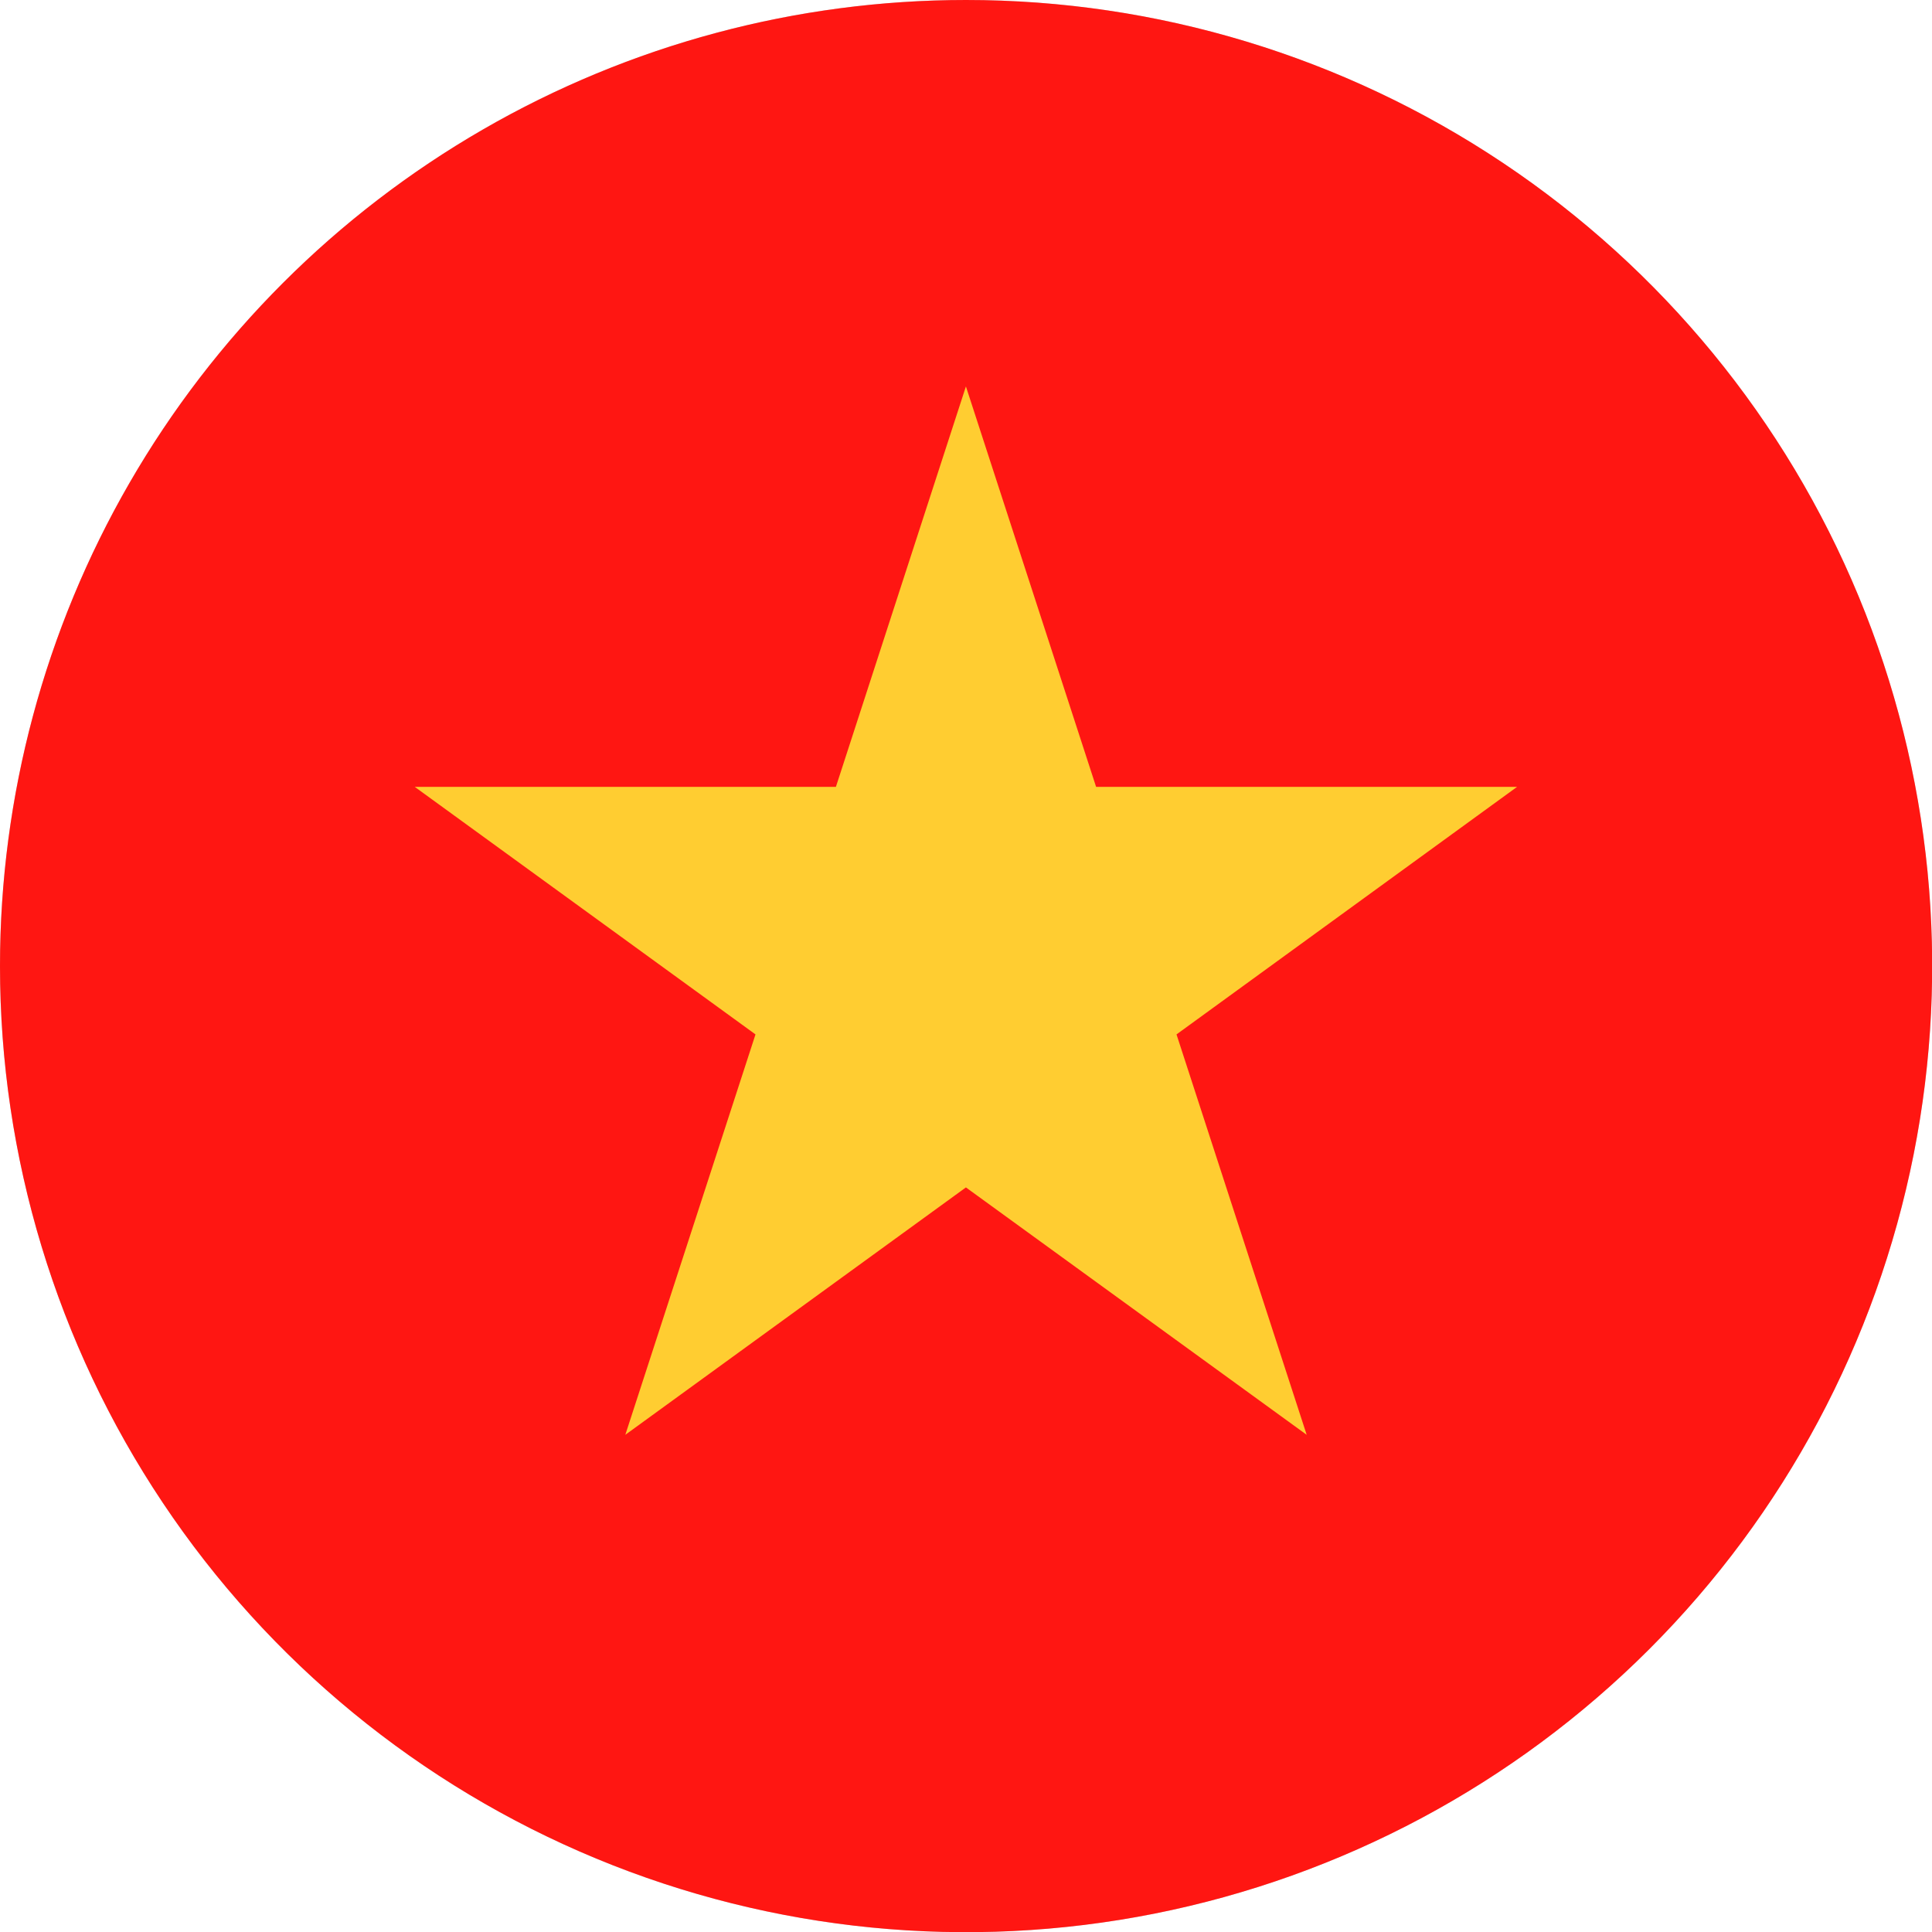
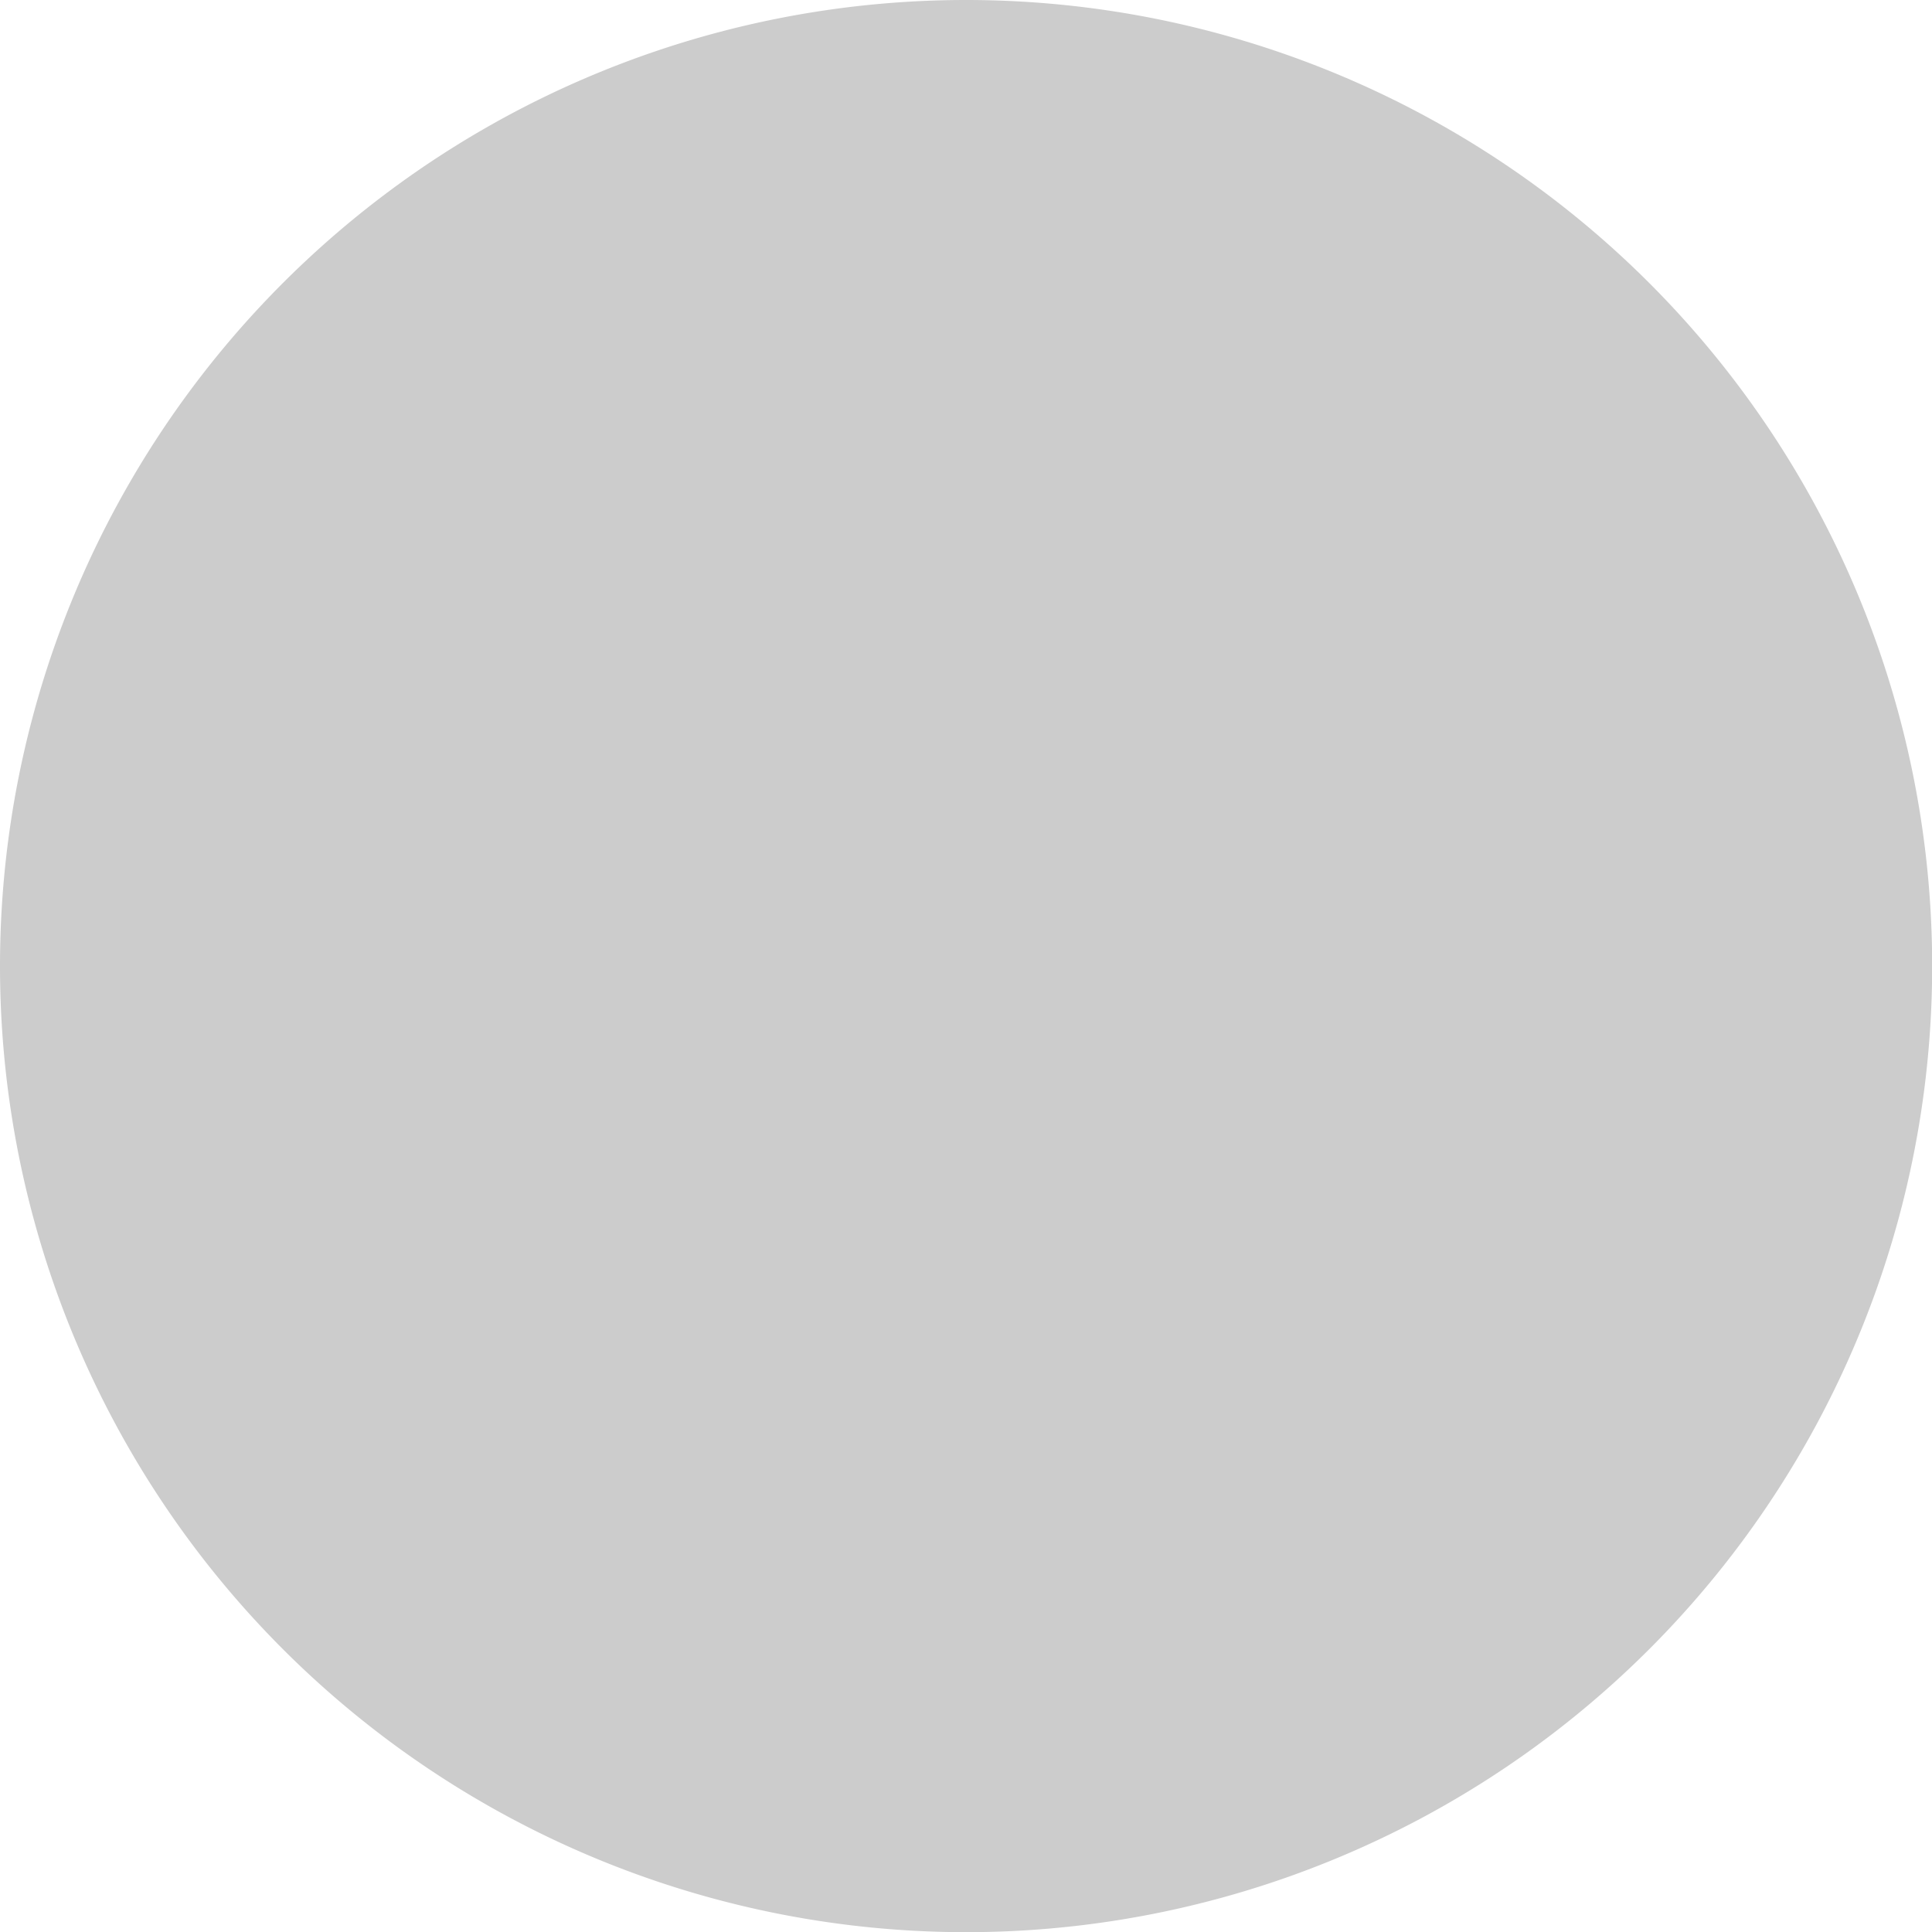
<svg xmlns="http://www.w3.org/2000/svg" id="Page_1" data-name="Page 1" viewBox="0 0 113.39 113.39">
  <defs>
    <clipPath id="clip-path">
-       <path d="M56.69,0A56.7,56.7,0,1,1,0,56.69,56.7,56.7,0,0,1,56.69,0Z" style="fill:#ccc;clip-rule:evenodd" />
-     </clipPath>
+       </clipPath>
  </defs>
  <title>VN_Vietnam</title>
  <g id="Layer_1" data-name="Layer 1">
    <path d="M56.69,0A56.7,56.7,0,1,1,0,56.69,56.7,56.7,0,0,1,56.69,0Z" style="fill:#ccc;fill-rule:evenodd" />
    <g style="clip-path:url(#clip-path)">
      <polygon points="-28.35 113.39 141.73 113.39 141.73 0 -28.35 0 -28.35 113.39 -28.35 113.39" style="fill:#ff1612;fill-rule:evenodd" />
      <polygon points="56.69 22.68 64.33 46.18 89.04 46.18 69.05 60.71 76.69 84.21 56.69 69.69 36.7 84.21 44.34 60.71 24.34 46.18 49.06 46.18 56.69 22.68 56.69 22.68" style="fill:#ffcd31;fill-rule:evenodd" />
    </g>
  </g>
</svg>